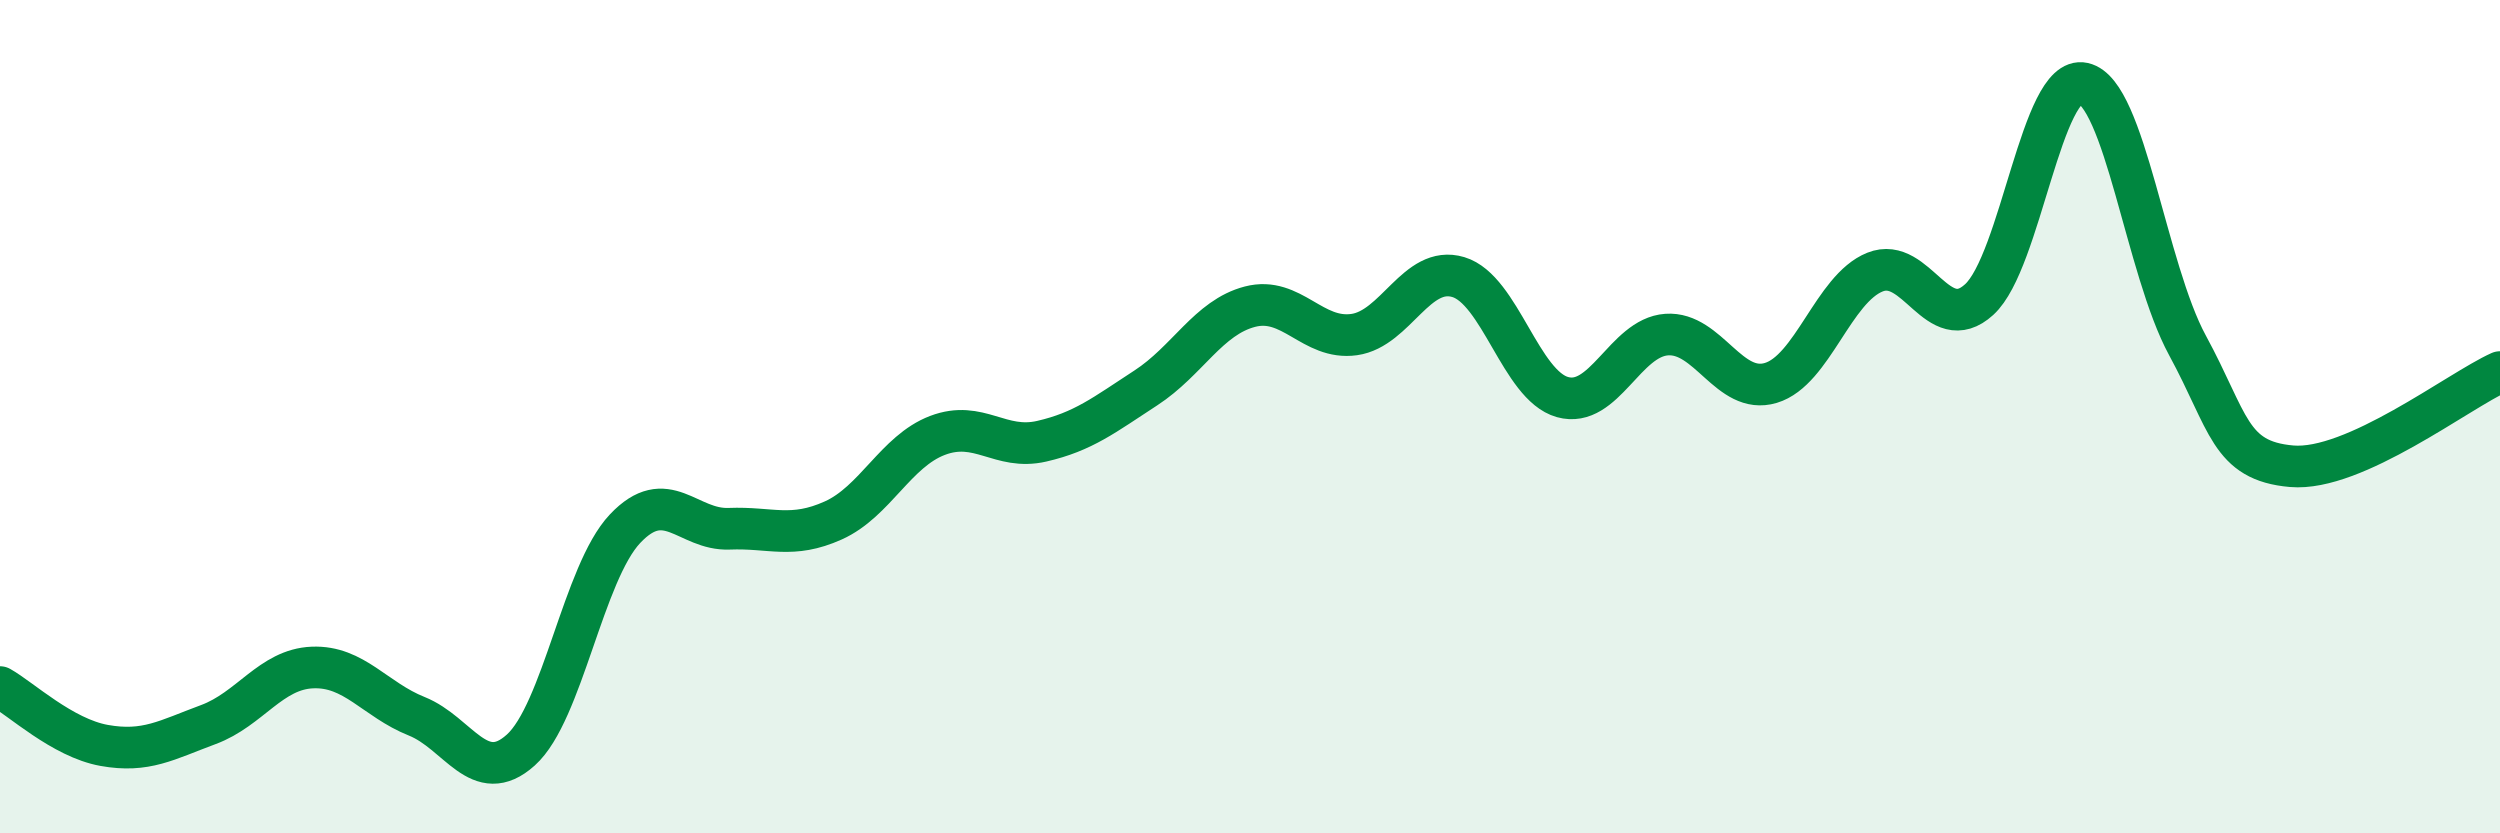
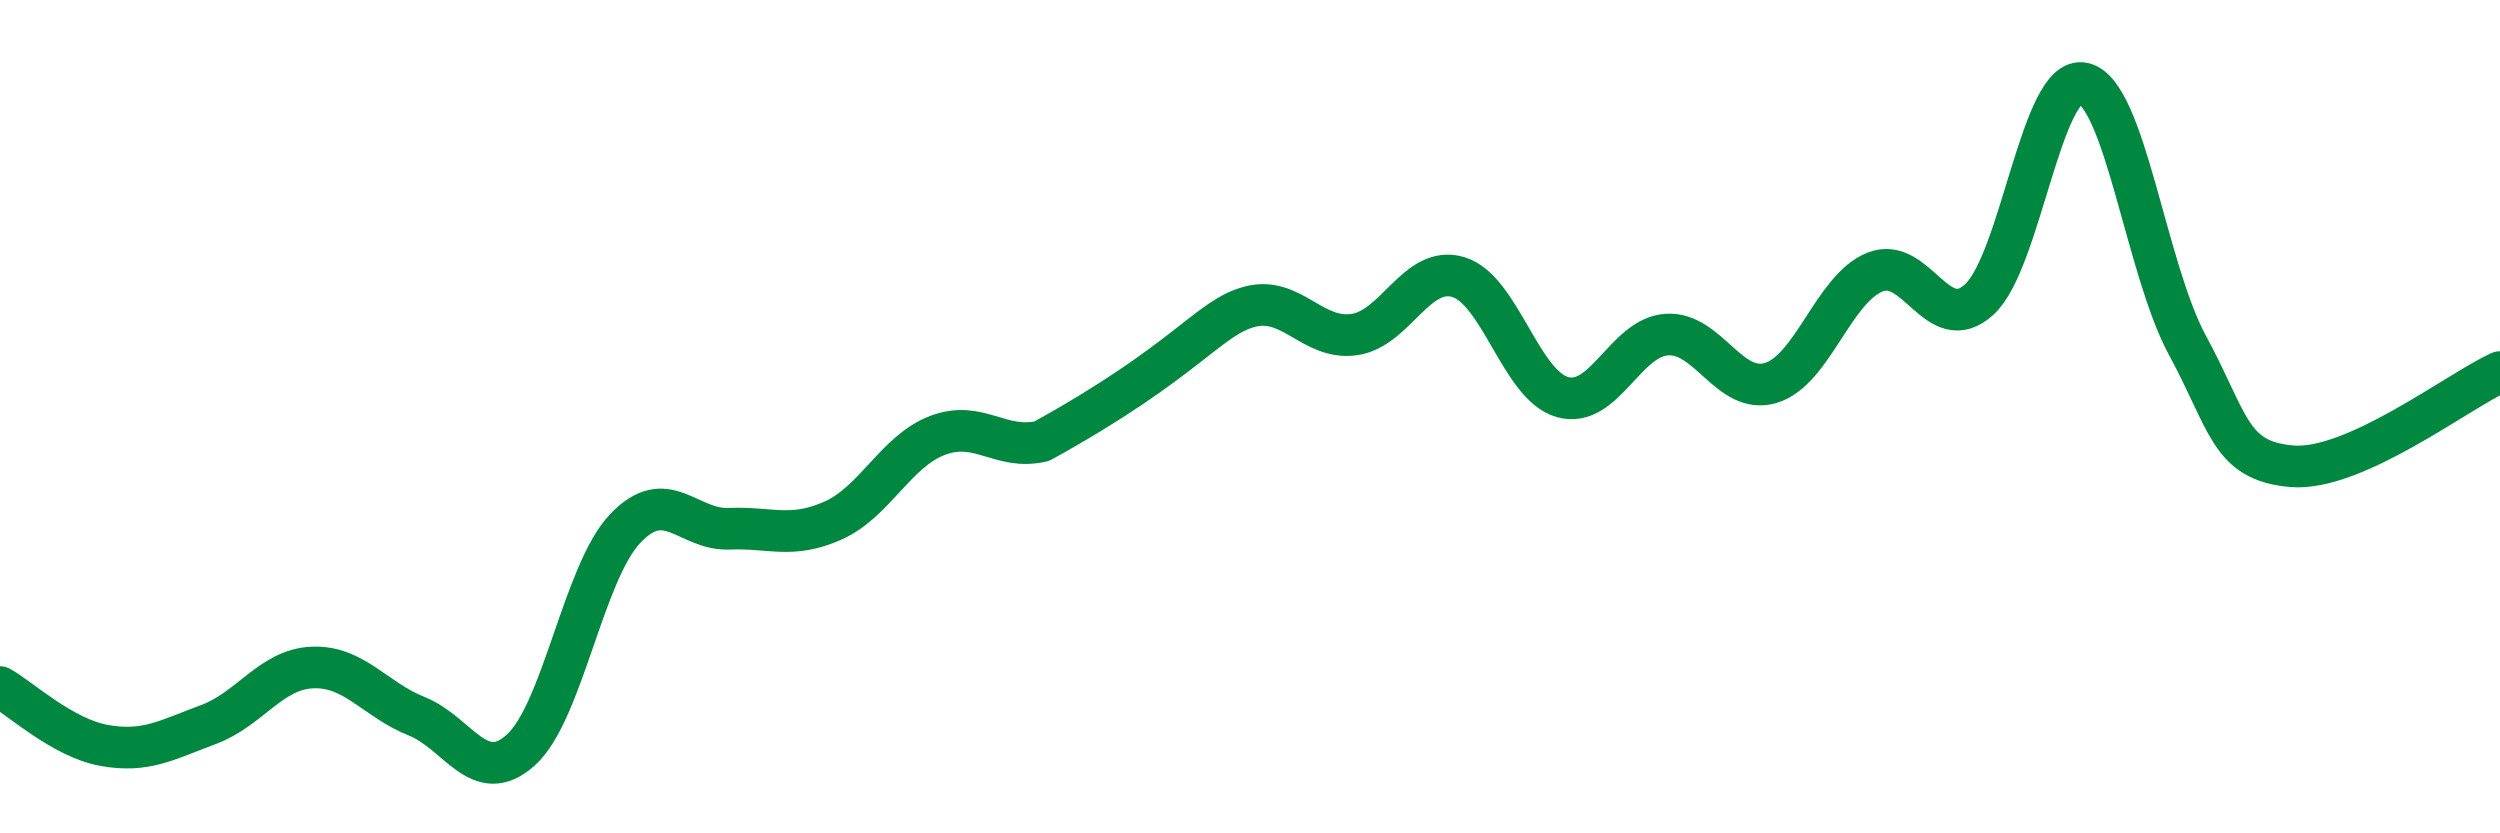
<svg xmlns="http://www.w3.org/2000/svg" width="60" height="20" viewBox="0 0 60 20">
-   <path d="M 0,16.49 C 0.5,16.77 1.5,17.71 2.5,17.89 C 3.5,18.07 4,17.76 5,17.39 C 6,17.02 6.5,16.06 7.5,16.02 C 8.5,15.98 9,16.79 10,17.19 C 11,17.59 11.5,18.9 12.5,18 C 13.5,17.1 14,13.75 15,12.69 C 16,11.63 16.5,12.73 17.5,12.69 C 18.5,12.65 19,12.94 20,12.49 C 21,12.04 21.5,10.83 22.5,10.45 C 23.5,10.07 24,10.82 25,10.59 C 26,10.36 26.5,9.96 27.5,9.31 C 28.5,8.66 29,7.62 30,7.36 C 31,7.1 31.5,8.17 32.5,8.03 C 33.5,7.89 34,6.35 35,6.65 C 36,6.95 36.5,9.25 37.5,9.53 C 38.5,9.81 39,8.1 40,8.03 C 41,7.96 41.5,9.49 42.5,9.19 C 43.5,8.89 44,6.93 45,6.53 C 46,6.13 46.5,8.1 47.5,7.19 C 48.5,6.28 49,1.78 50,2 C 51,2.22 51.5,6.45 52.5,8.29 C 53.5,10.13 53.5,11.06 55,11.19 C 56.5,11.32 59,9.38 60,8.93L60 20L0 20Z" fill="#008740" opacity="0.1" stroke-linecap="round" stroke-linejoin="round" />
-   <path d="M 0,16.49 C 0.5,16.77 1.5,17.71 2.5,17.89 C 3.5,18.07 4,17.76 5,17.39 C 6,17.02 6.5,16.06 7.5,16.02 C 8.5,15.98 9,16.79 10,17.19 C 11,17.59 11.5,18.9 12.5,18 C 13.5,17.1 14,13.75 15,12.69 C 16,11.63 16.5,12.73 17.5,12.69 C 18.5,12.65 19,12.94 20,12.49 C 21,12.04 21.5,10.83 22.5,10.45 C 23.5,10.07 24,10.82 25,10.59 C 26,10.36 26.5,9.96 27.5,9.31 C 28.5,8.66 29,7.62 30,7.36 C 31,7.1 31.5,8.17 32.5,8.03 C 33.5,7.89 34,6.35 35,6.65 C 36,6.95 36.5,9.25 37.5,9.53 C 38.5,9.81 39,8.1 40,8.03 C 41,7.96 41.5,9.49 42.5,9.19 C 43.5,8.89 44,6.93 45,6.53 C 46,6.13 46.5,8.1 47.5,7.19 C 48.5,6.28 49,1.78 50,2 C 51,2.22 51.5,6.45 52.5,8.29 C 53.5,10.13 53.5,11.06 55,11.19 C 56.5,11.32 59,9.38 60,8.93" stroke="#008740" stroke-width="1" fill="none" stroke-linecap="round" stroke-linejoin="round" />
+   <path d="M 0,16.49 C 0.5,16.77 1.5,17.71 2.5,17.89 C 3.5,18.07 4,17.76 5,17.39 C 6,17.02 6.5,16.06 7.5,16.02 C 8.5,15.98 9,16.79 10,17.19 C 11,17.59 11.5,18.9 12.5,18 C 13.5,17.1 14,13.75 15,12.69 C 16,11.63 16.5,12.73 17.5,12.69 C 18.5,12.65 19,12.94 20,12.49 C 21,12.04 21.5,10.83 22.5,10.45 C 23.5,10.07 24,10.82 25,10.59 C 28.5,8.66 29,7.62 30,7.36 C 31,7.1 31.5,8.17 32.5,8.03 C 33.5,7.89 34,6.35 35,6.65 C 36,6.95 36.5,9.25 37.5,9.53 C 38.5,9.81 39,8.1 40,8.03 C 41,7.96 41.5,9.49 42.5,9.19 C 43.5,8.89 44,6.93 45,6.53 C 46,6.13 46.5,8.1 47.5,7.19 C 48.5,6.28 49,1.78 50,2 C 51,2.22 51.5,6.45 52.5,8.29 C 53.5,10.13 53.5,11.06 55,11.19 C 56.5,11.32 59,9.38 60,8.93" stroke="#008740" stroke-width="1" fill="none" stroke-linecap="round" stroke-linejoin="round" />
</svg>